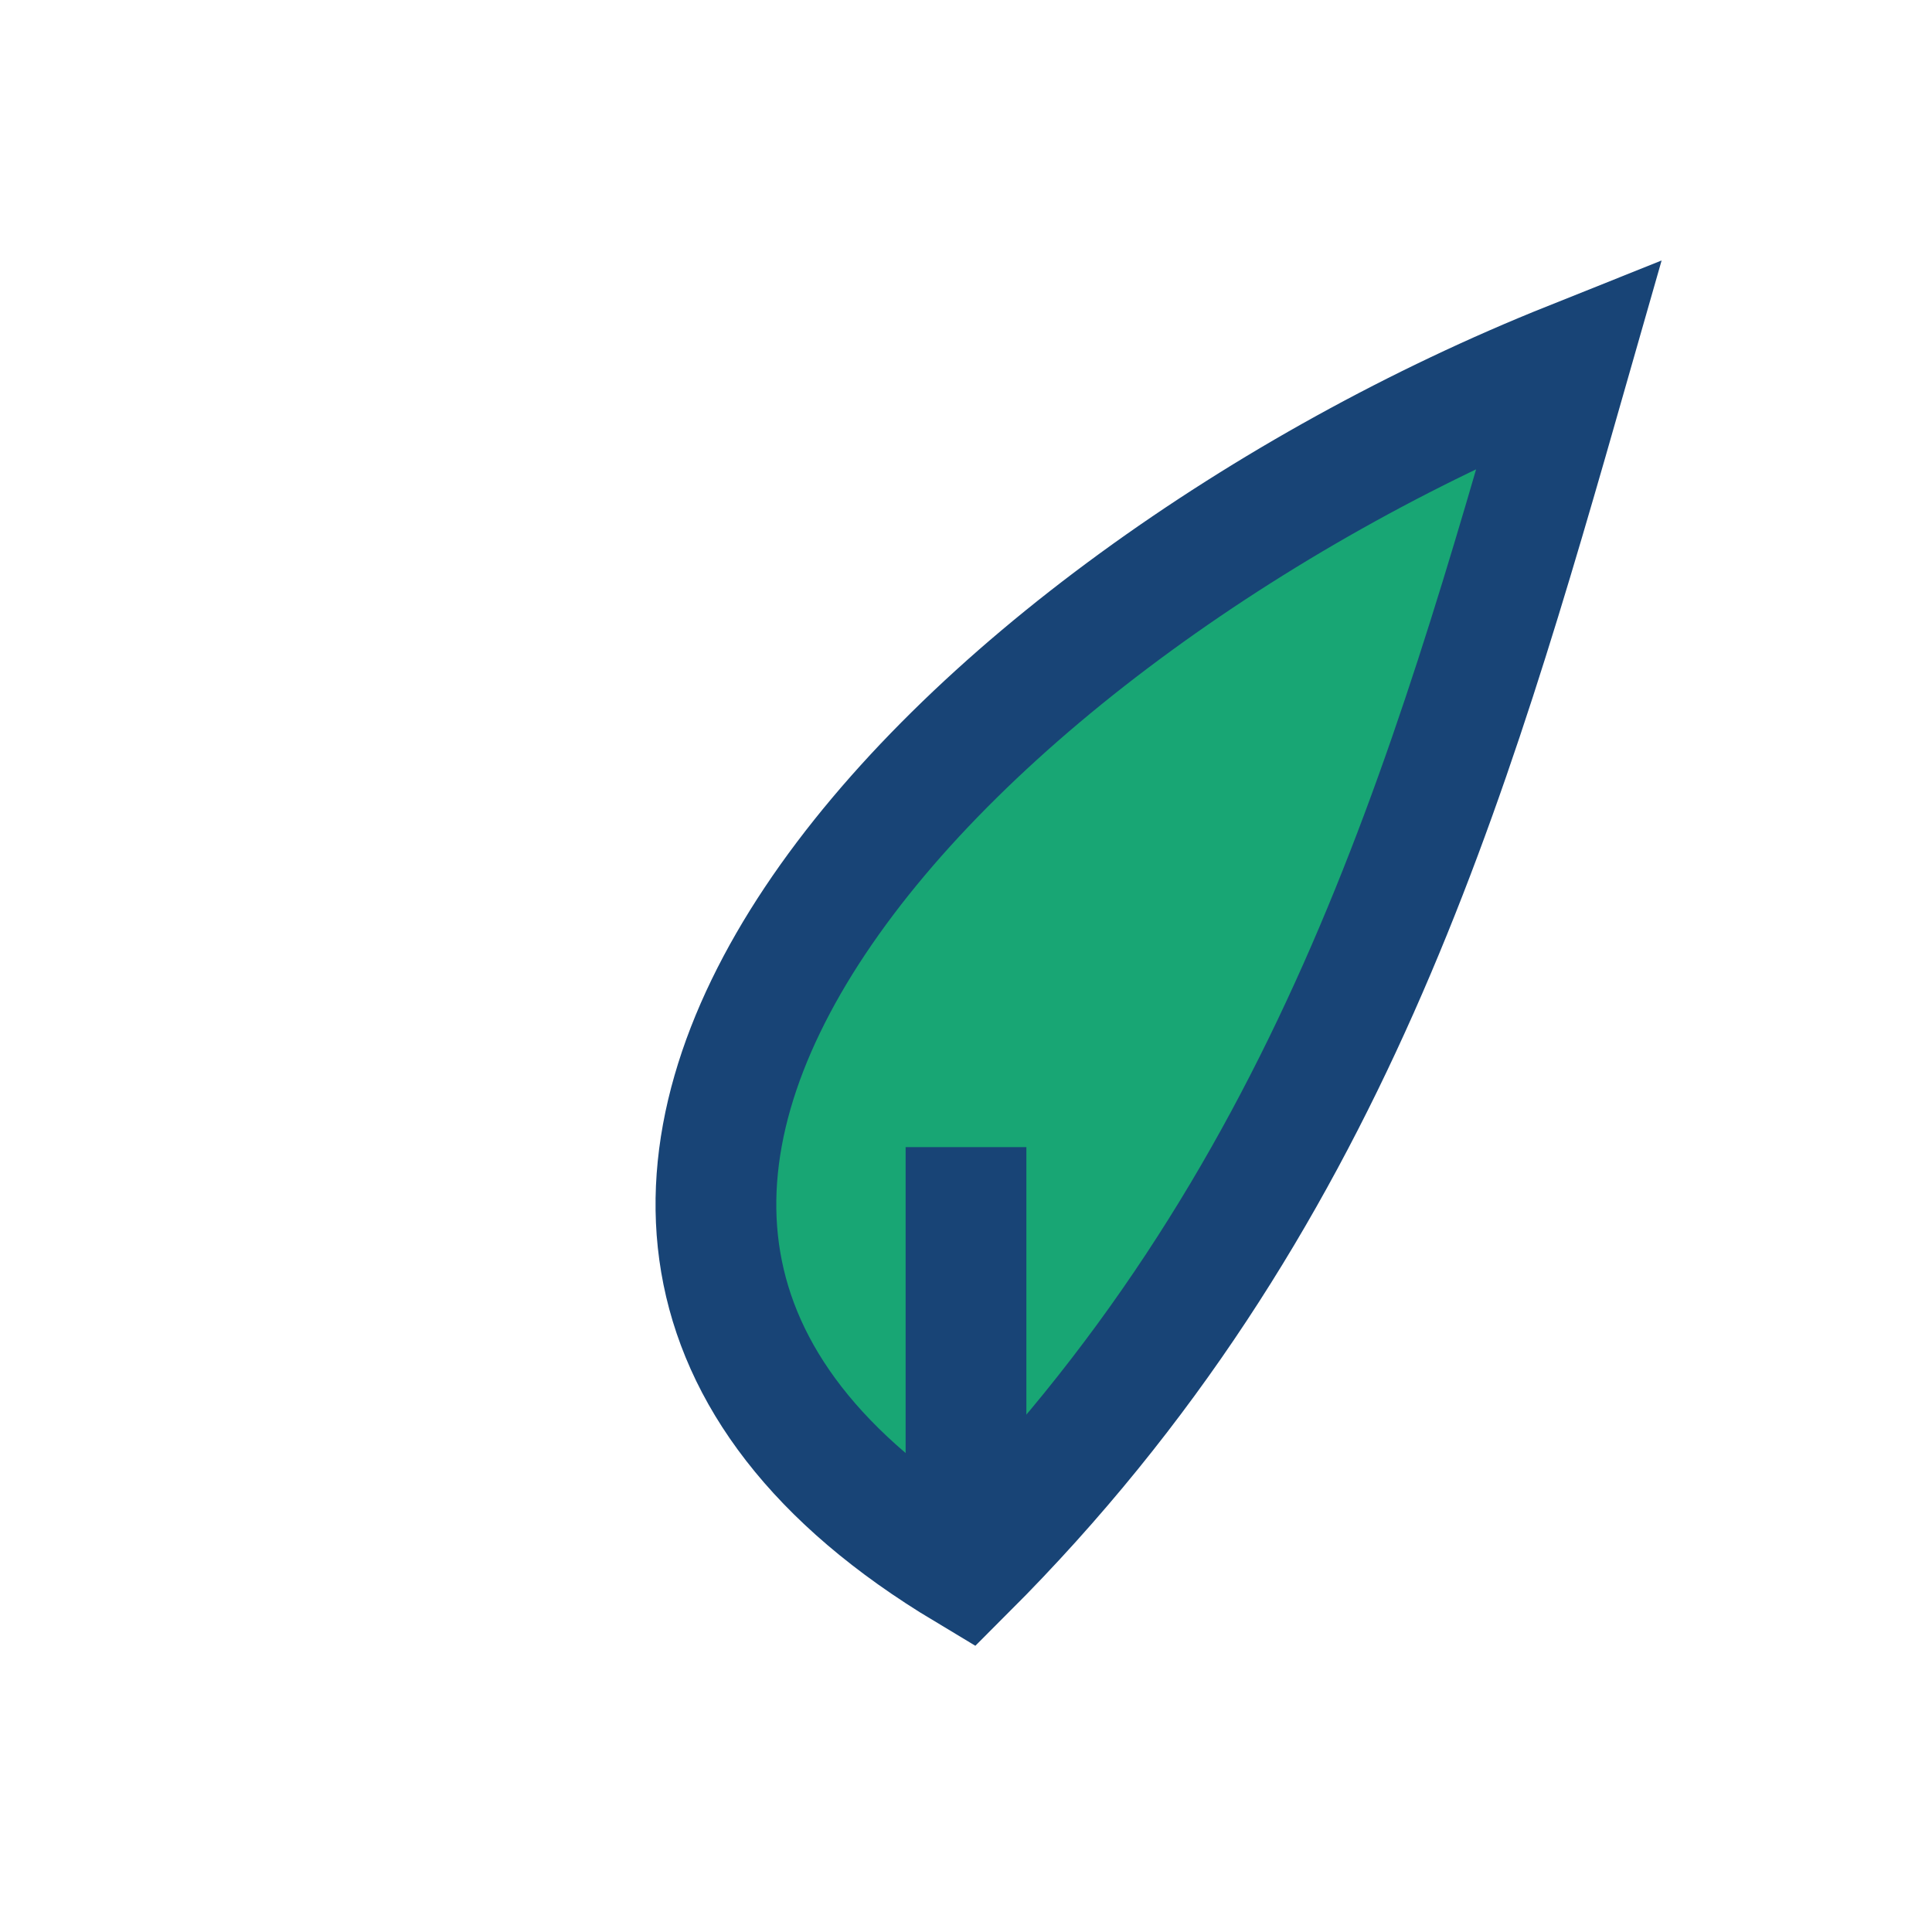
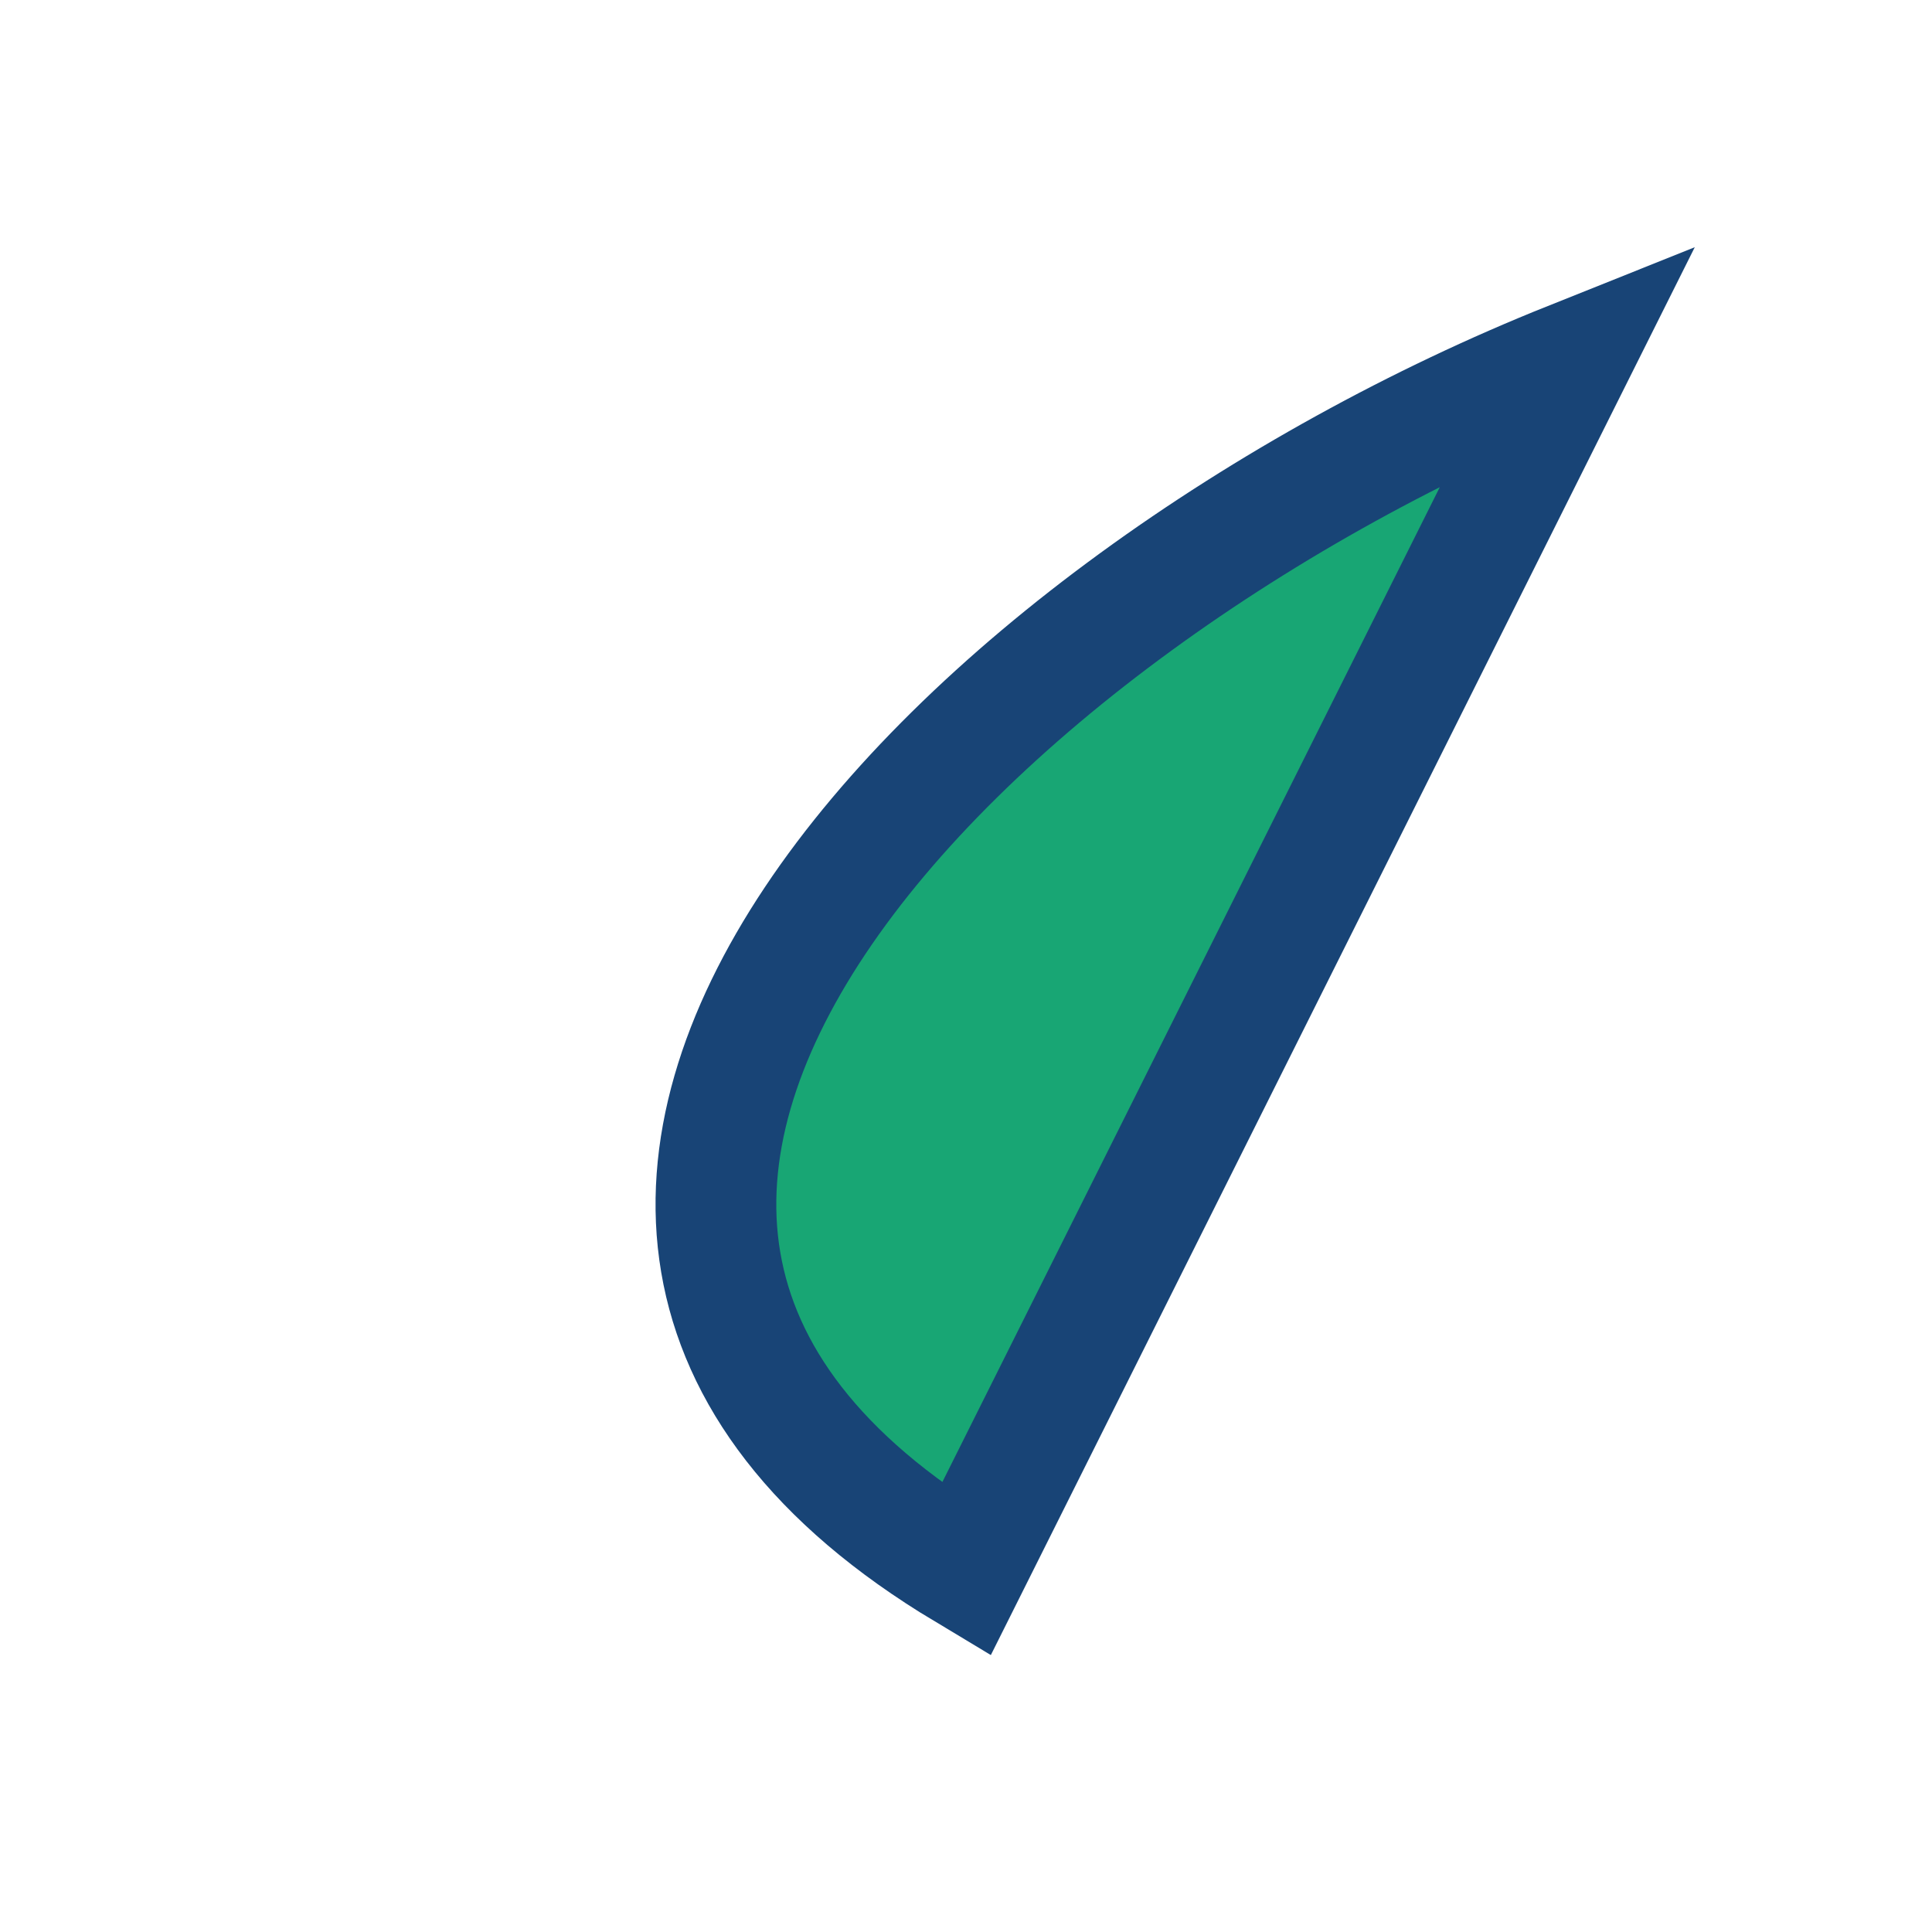
<svg xmlns="http://www.w3.org/2000/svg" width="32" height="32" viewBox="0 0 32 32">
-   <path d="M26 6C16 10 6 20 16 26c6-6 8-13 10-20z" fill="#18A674" stroke="#184476" stroke-width="2" />
-   <path d="M16 26v-7" stroke="#184476" stroke-width="2" />
+   <path d="M26 6C16 10 6 20 16 26z" fill="#18A674" stroke="#184476" stroke-width="2" />
</svg>